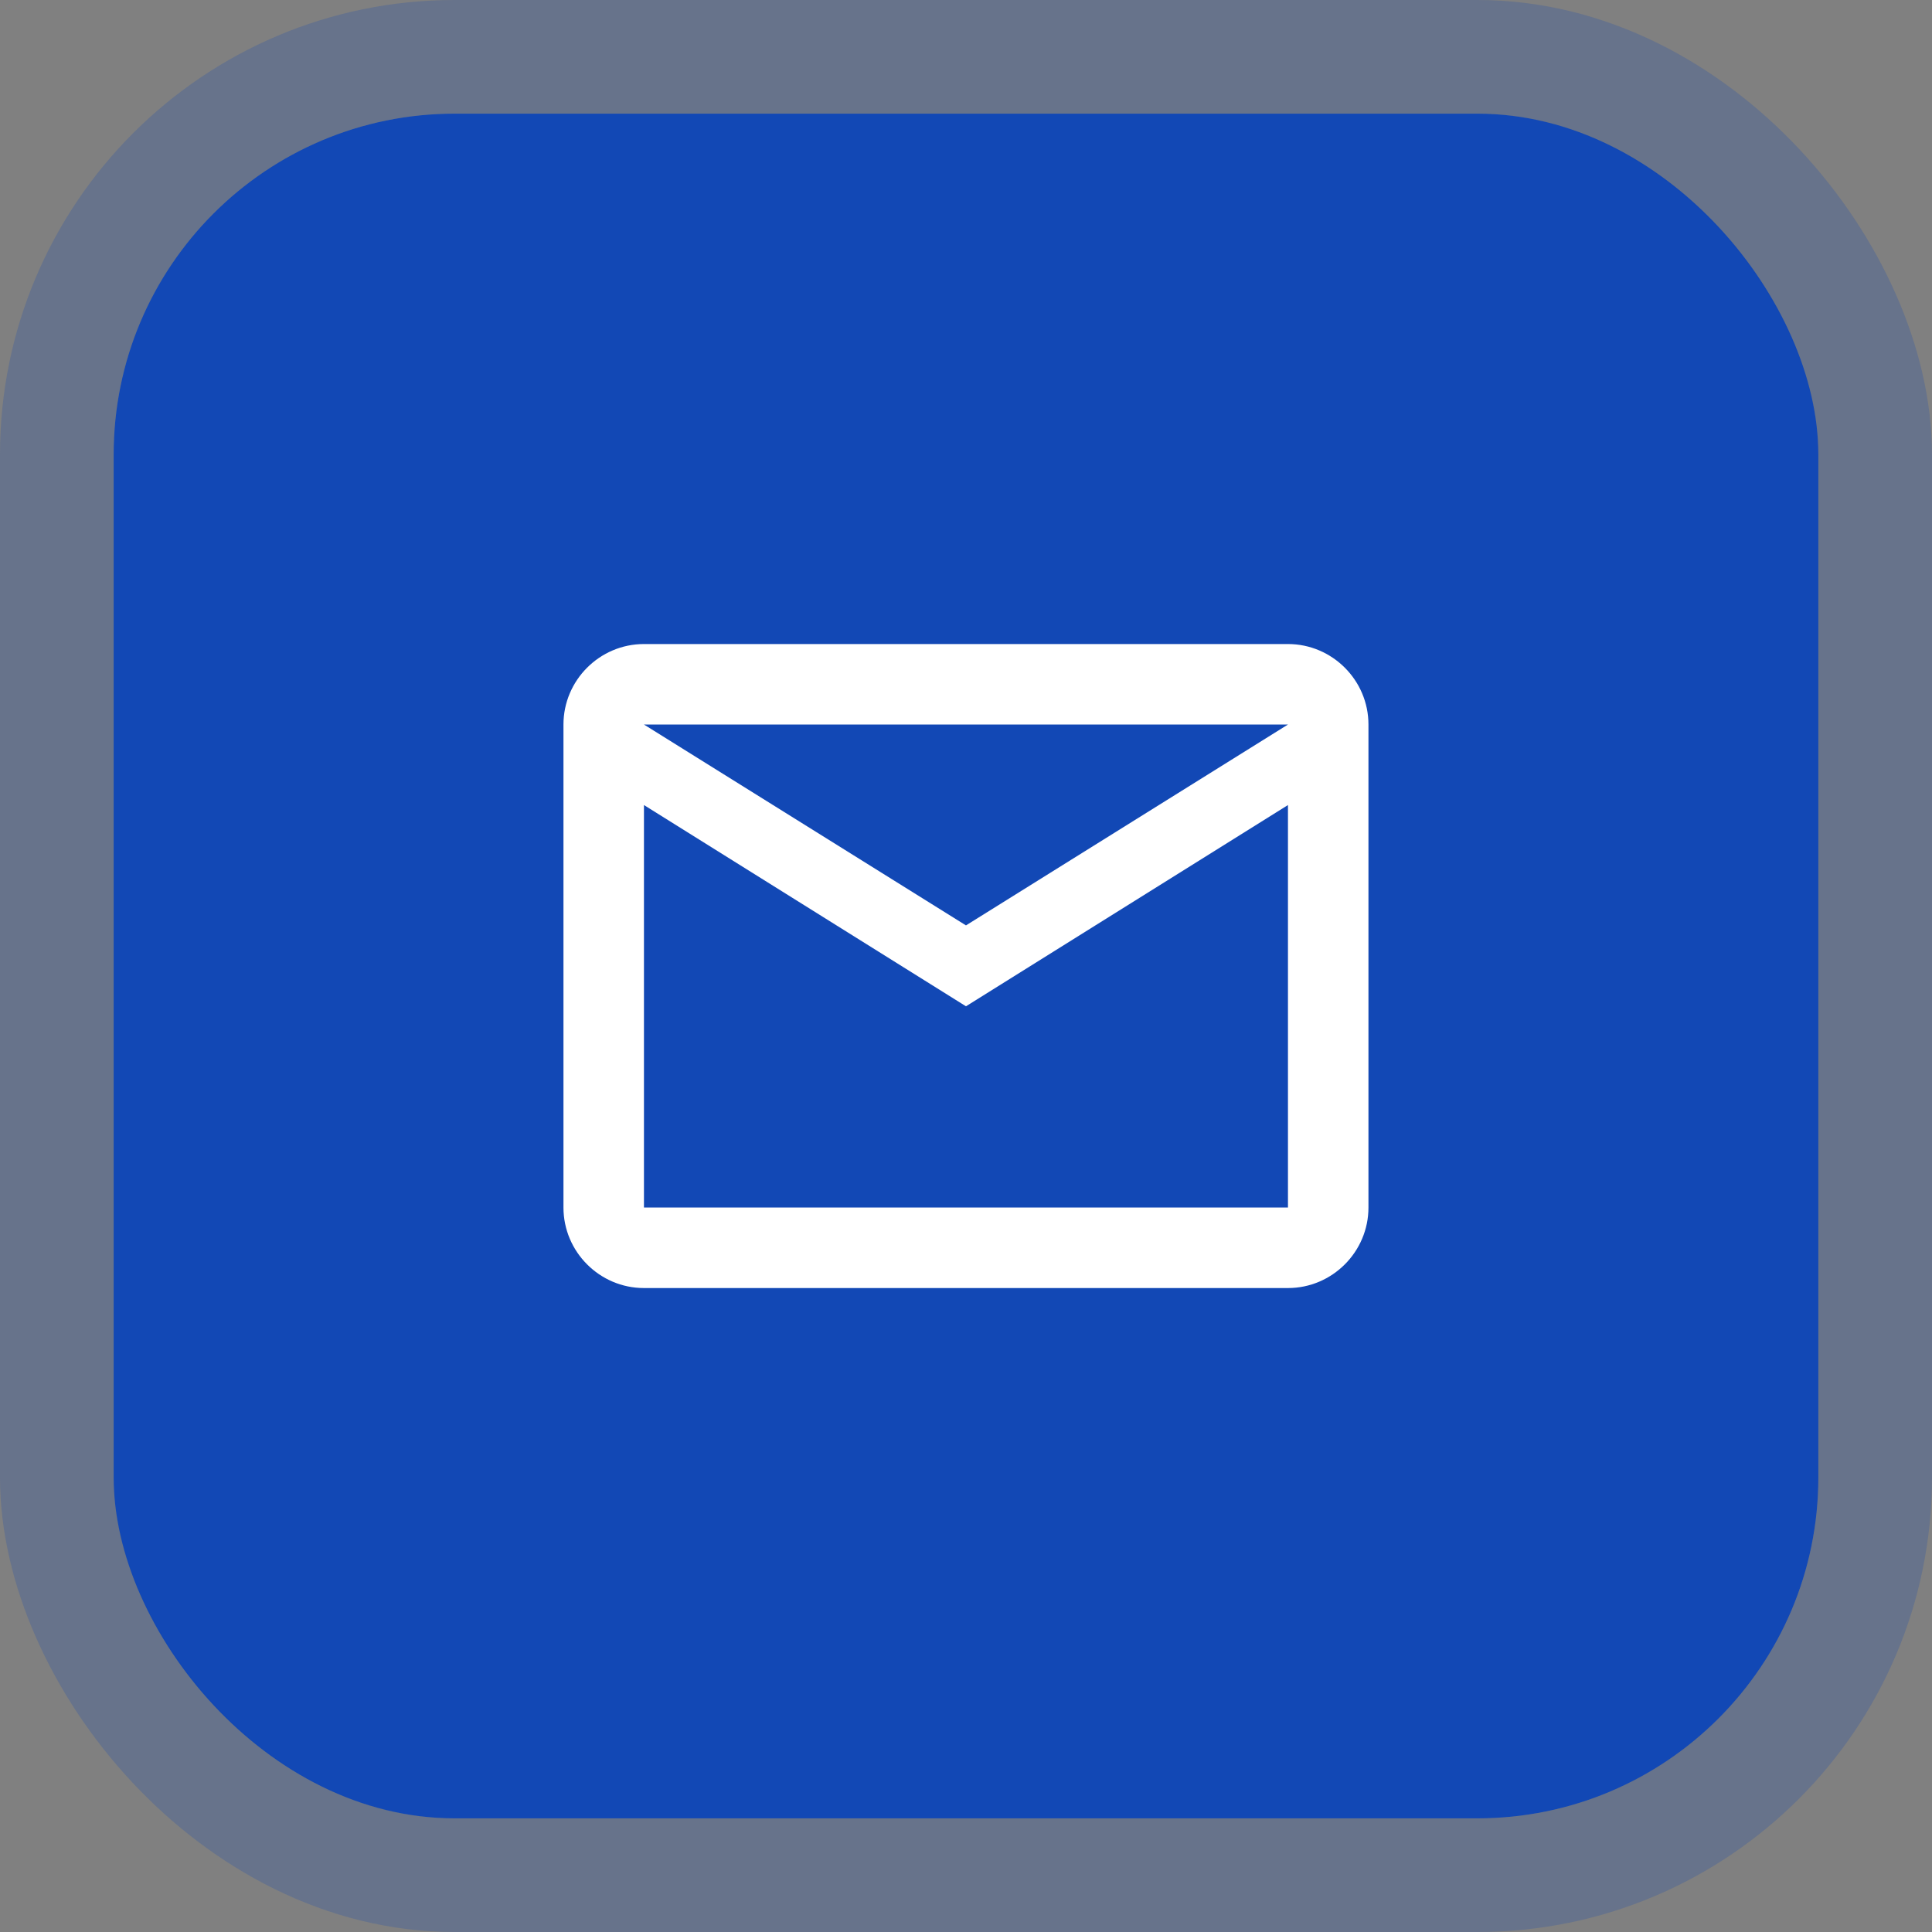
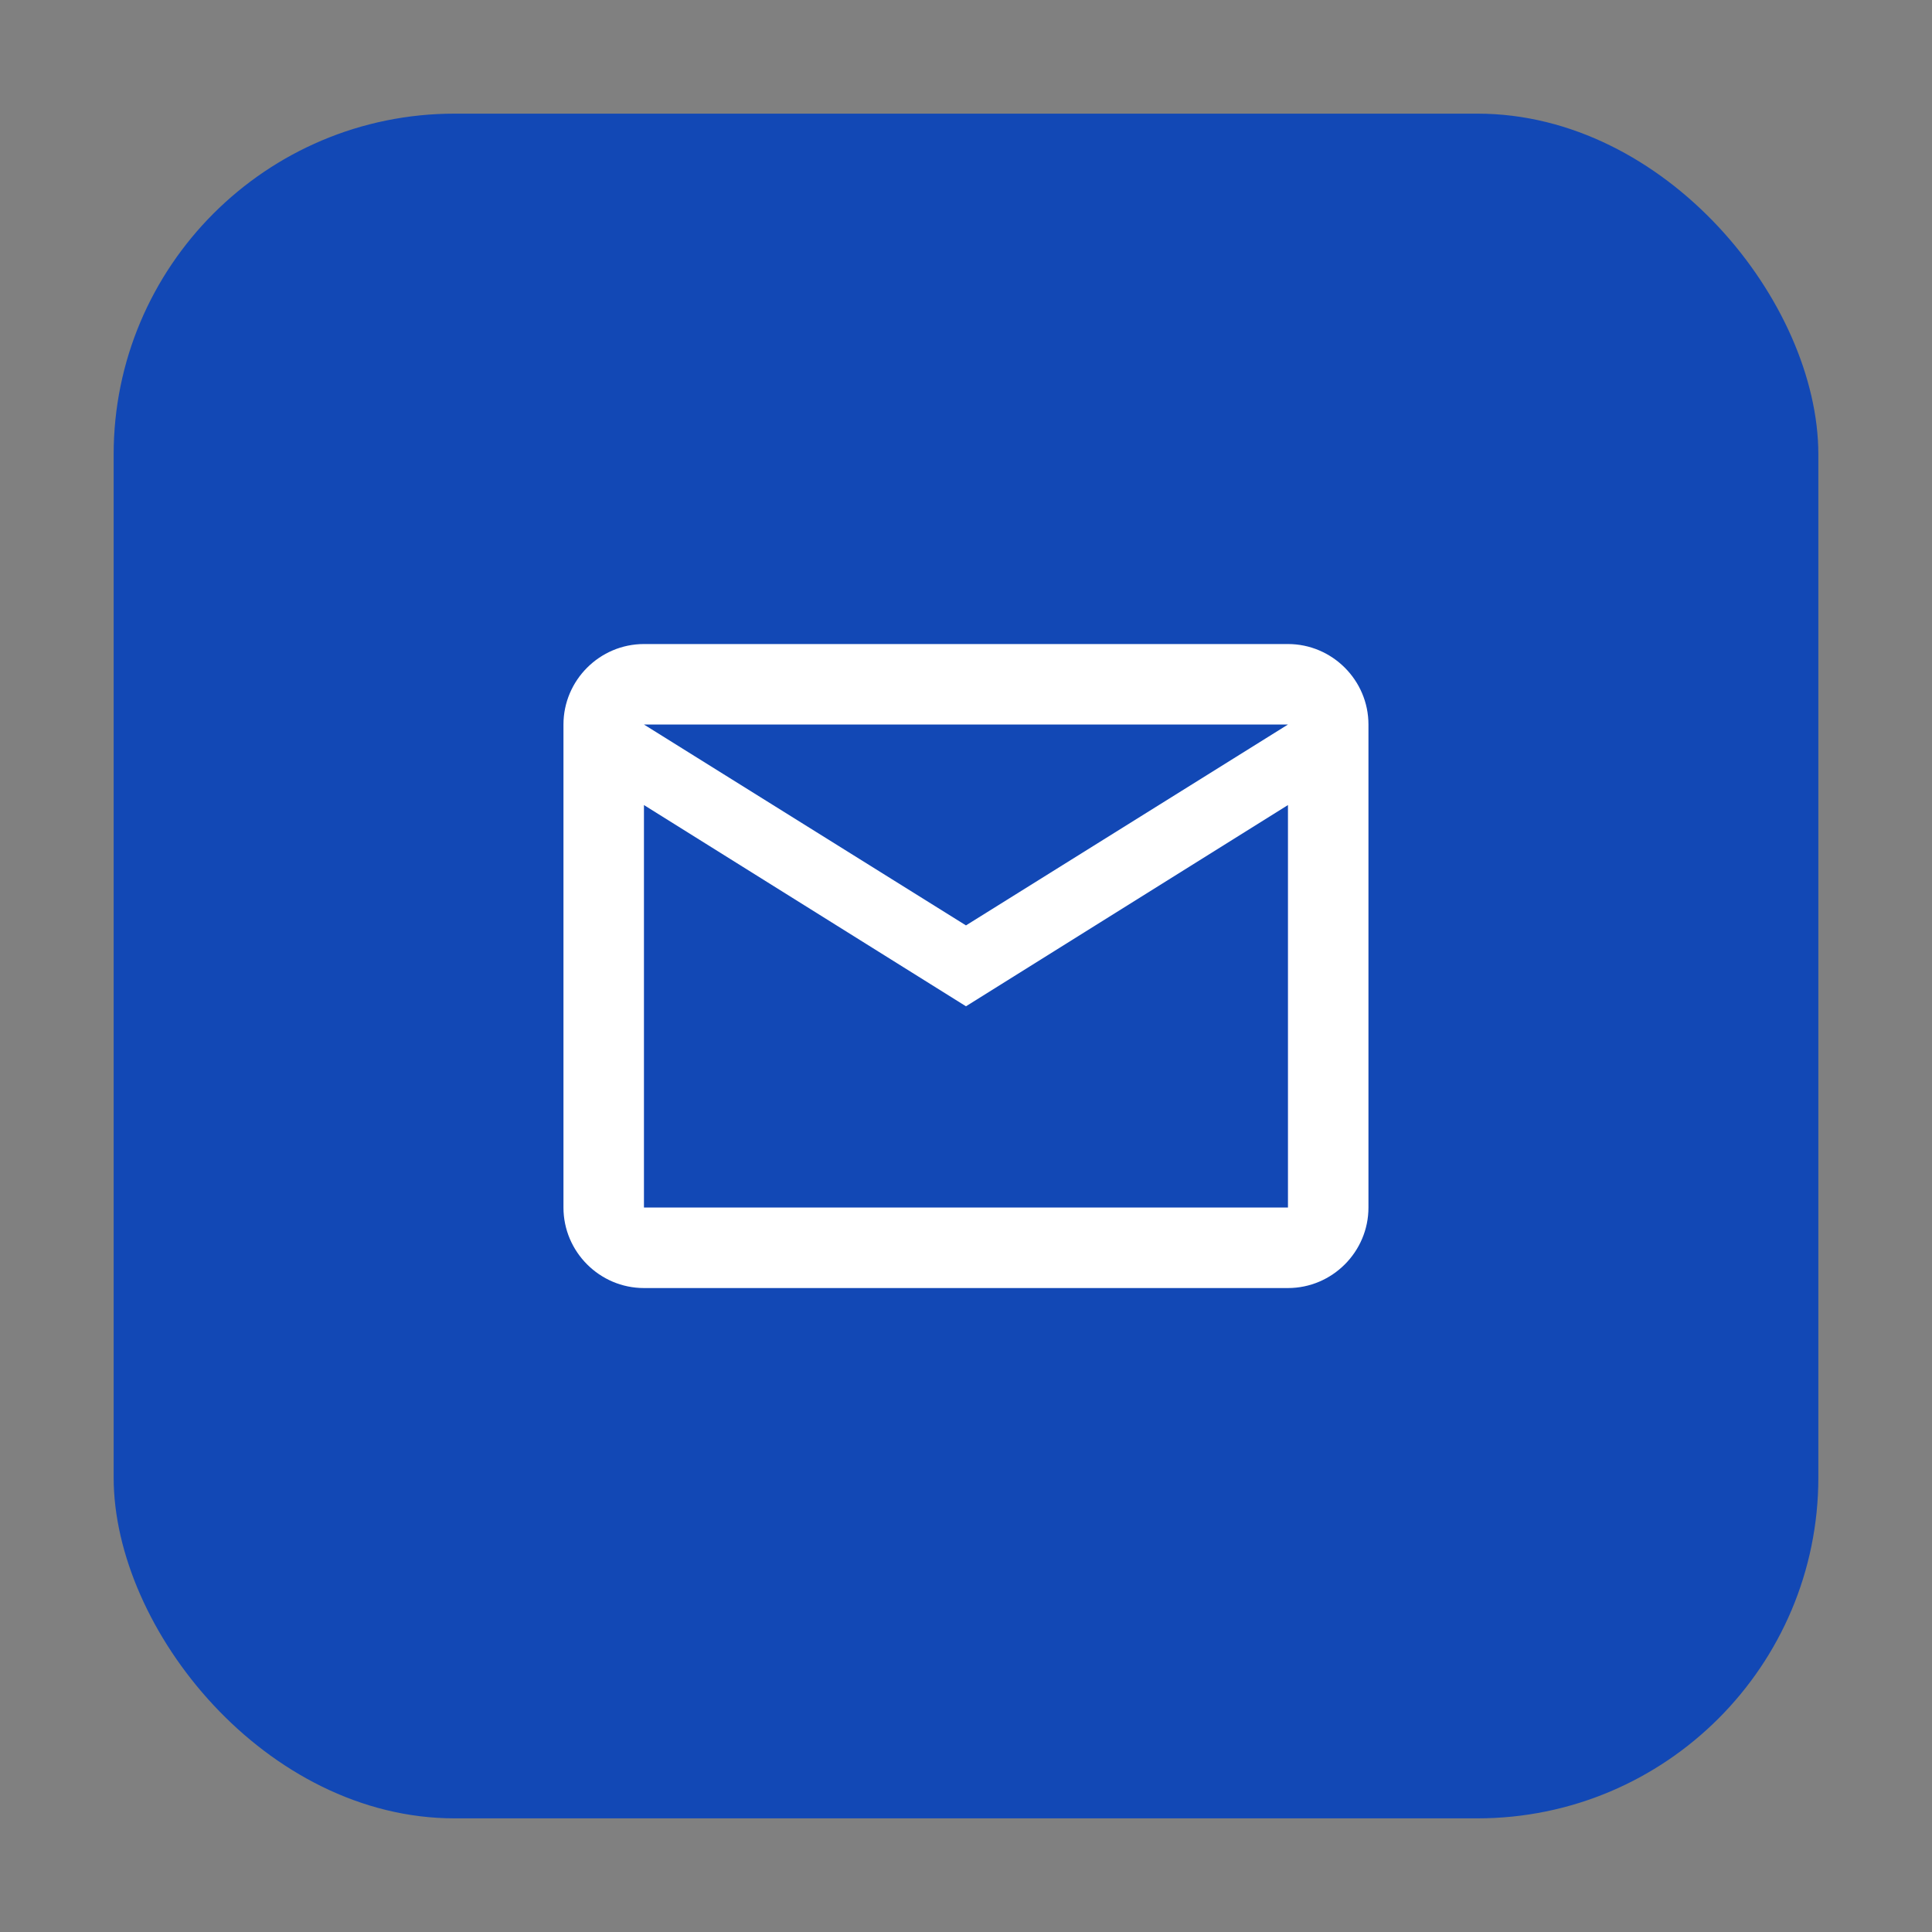
<svg xmlns="http://www.w3.org/2000/svg" width="68" height="68" viewBox="0 0 68 68" fill="none">
  <rect x="0" y="0" width="68" height="68" fill="#808080" stroke="none" />
  <rect x="4" y="4" width="60" height="60" rx="12" fill="#1248B5" />
-   <rect x="2" y="2" width="64" height="64" rx="14" stroke="#1248B5" stroke-opacity="0.22" stroke-width="4" />
  <g clip-path="url(#clip0_3074_5156)">
    <path d="M48.165 25.501C48.165 23.943 46.89 22.668 45.332 22.668H22.665C21.107 22.668 19.832 23.943 19.832 25.501V42.501C19.832 44.06 21.107 45.335 22.665 45.335H45.332C46.89 45.335 48.165 44.06 48.165 42.501V25.501ZM45.332 25.501L33.999 32.571L22.665 25.501H45.332ZM45.332 42.501H22.665V28.335L33.999 35.418L45.332 28.335V42.501Z" fill="white" />
  </g>
  <defs>
    <clipPath id="clip0_3074_5156">
      <rect width="34" height="34" fill="white" transform="translate(17 17)" />
    </clipPath>
  </defs>
</svg>